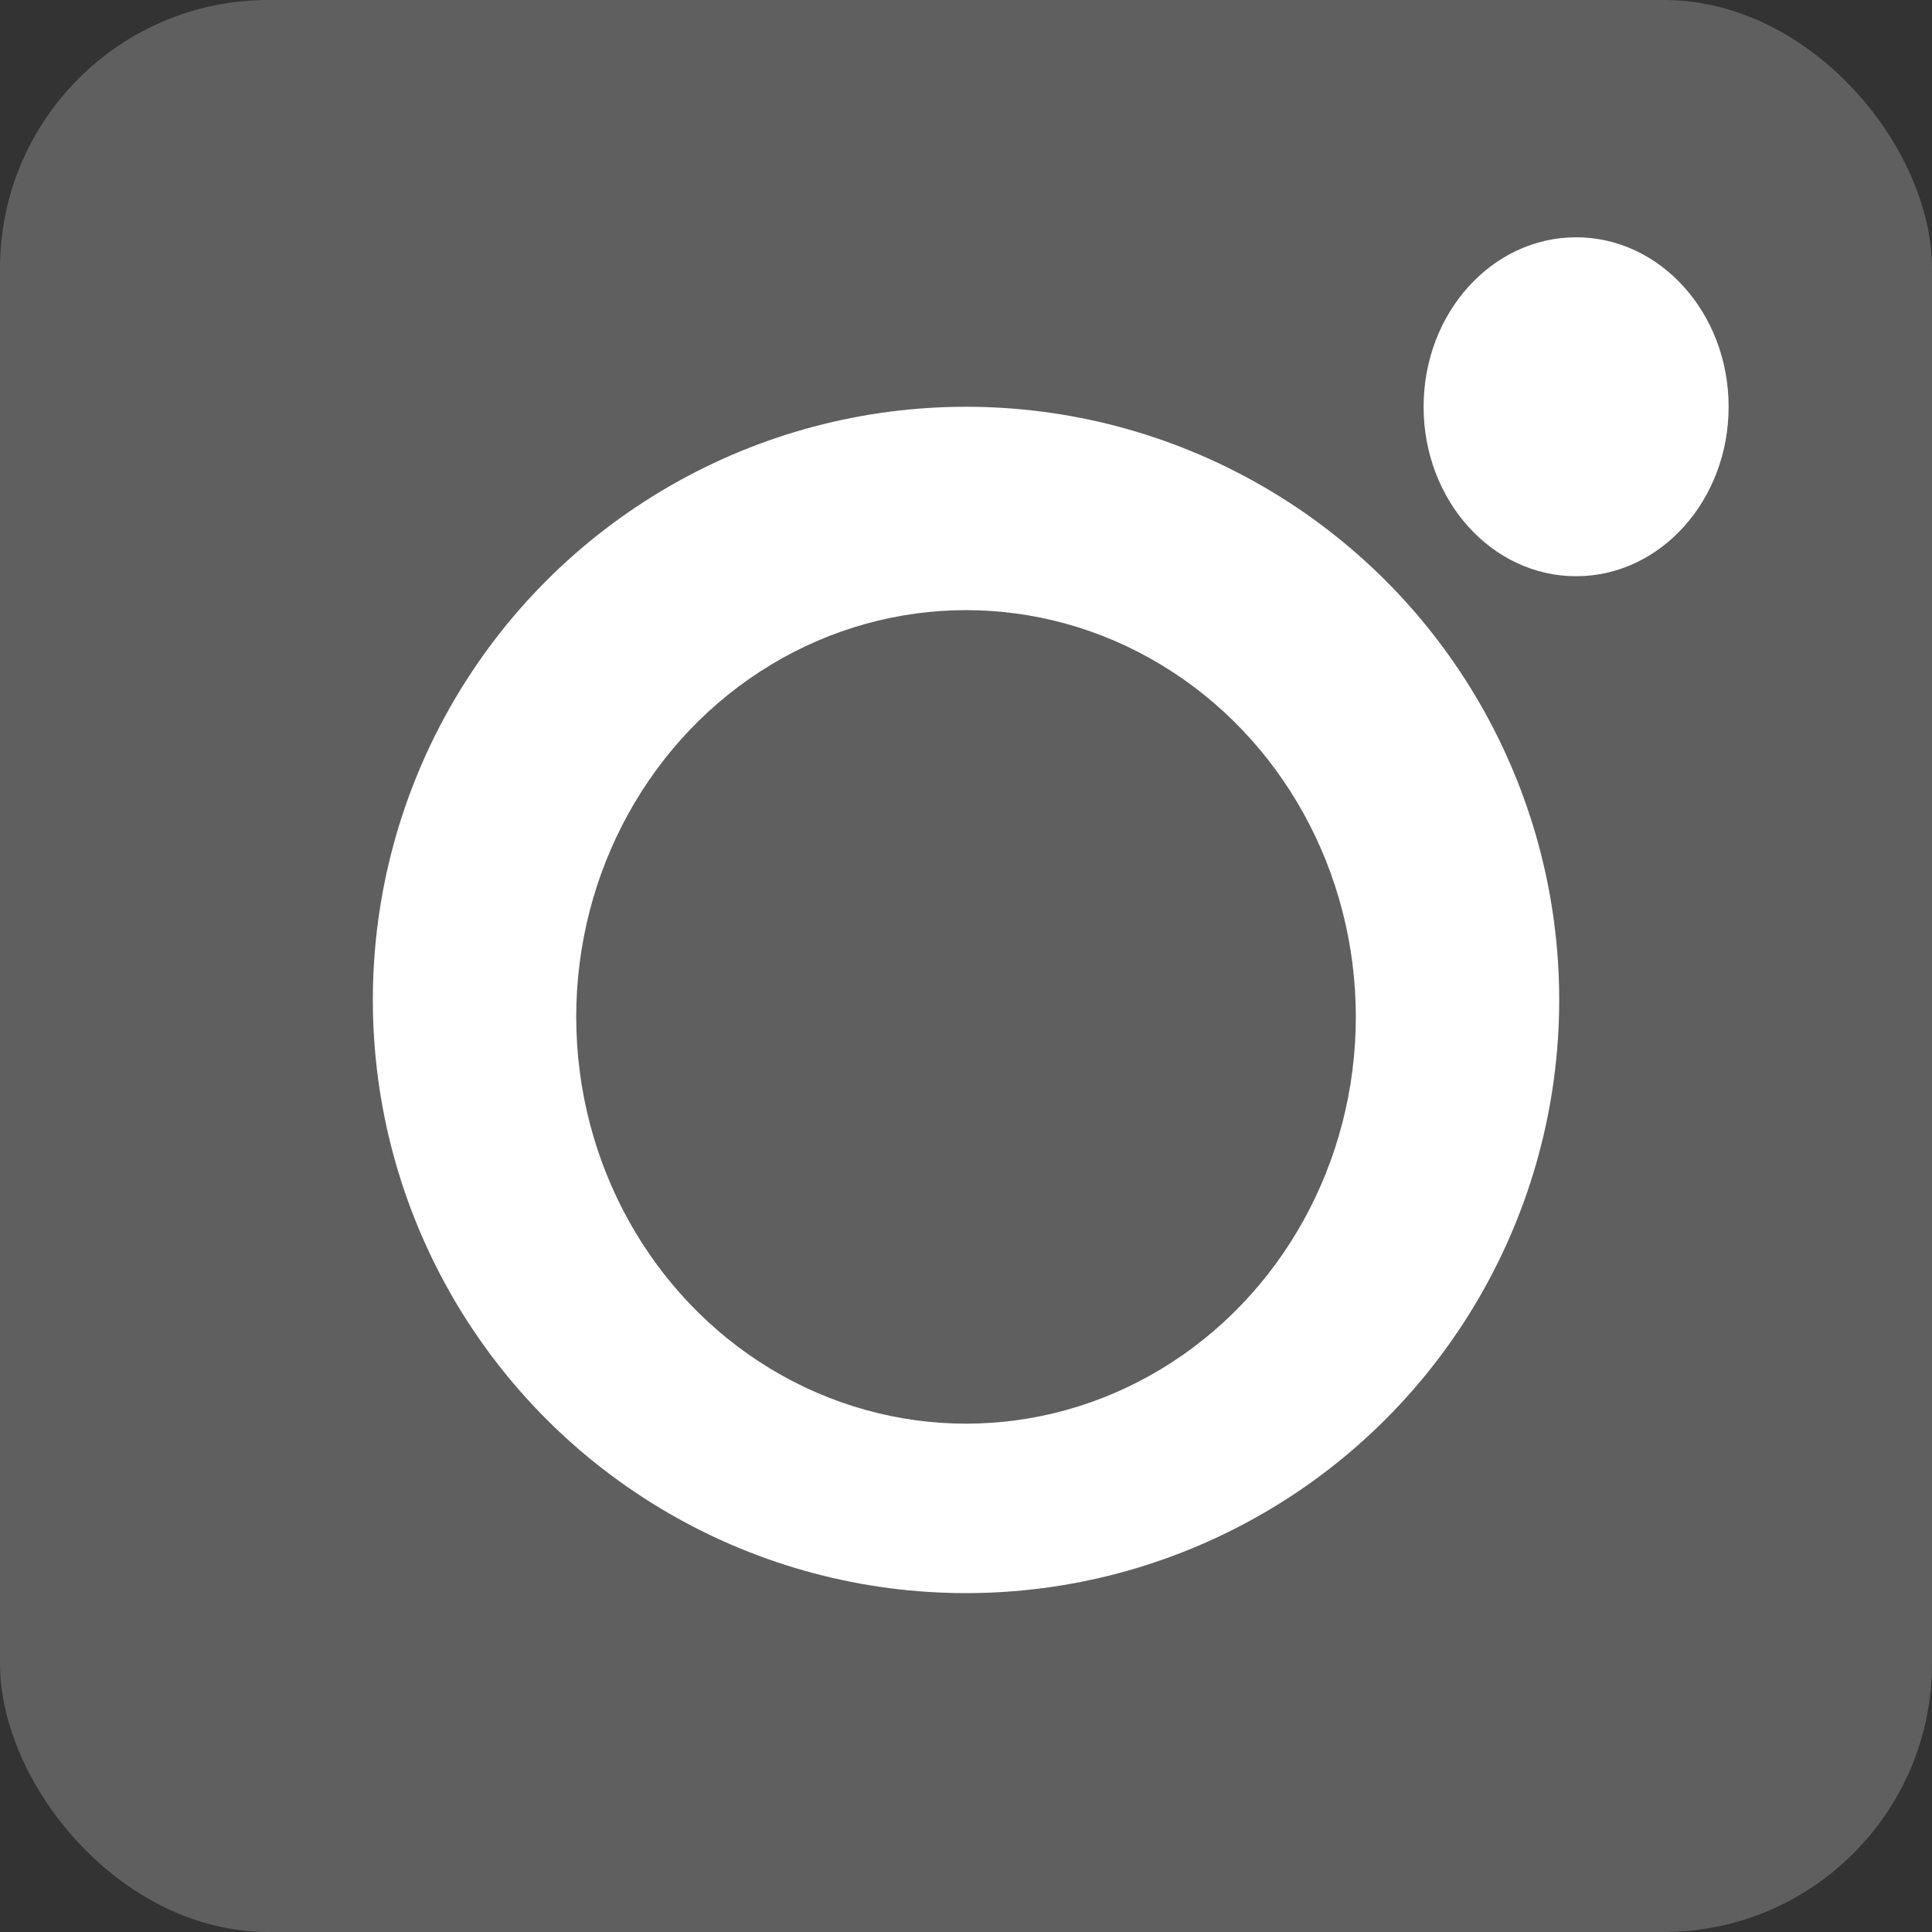
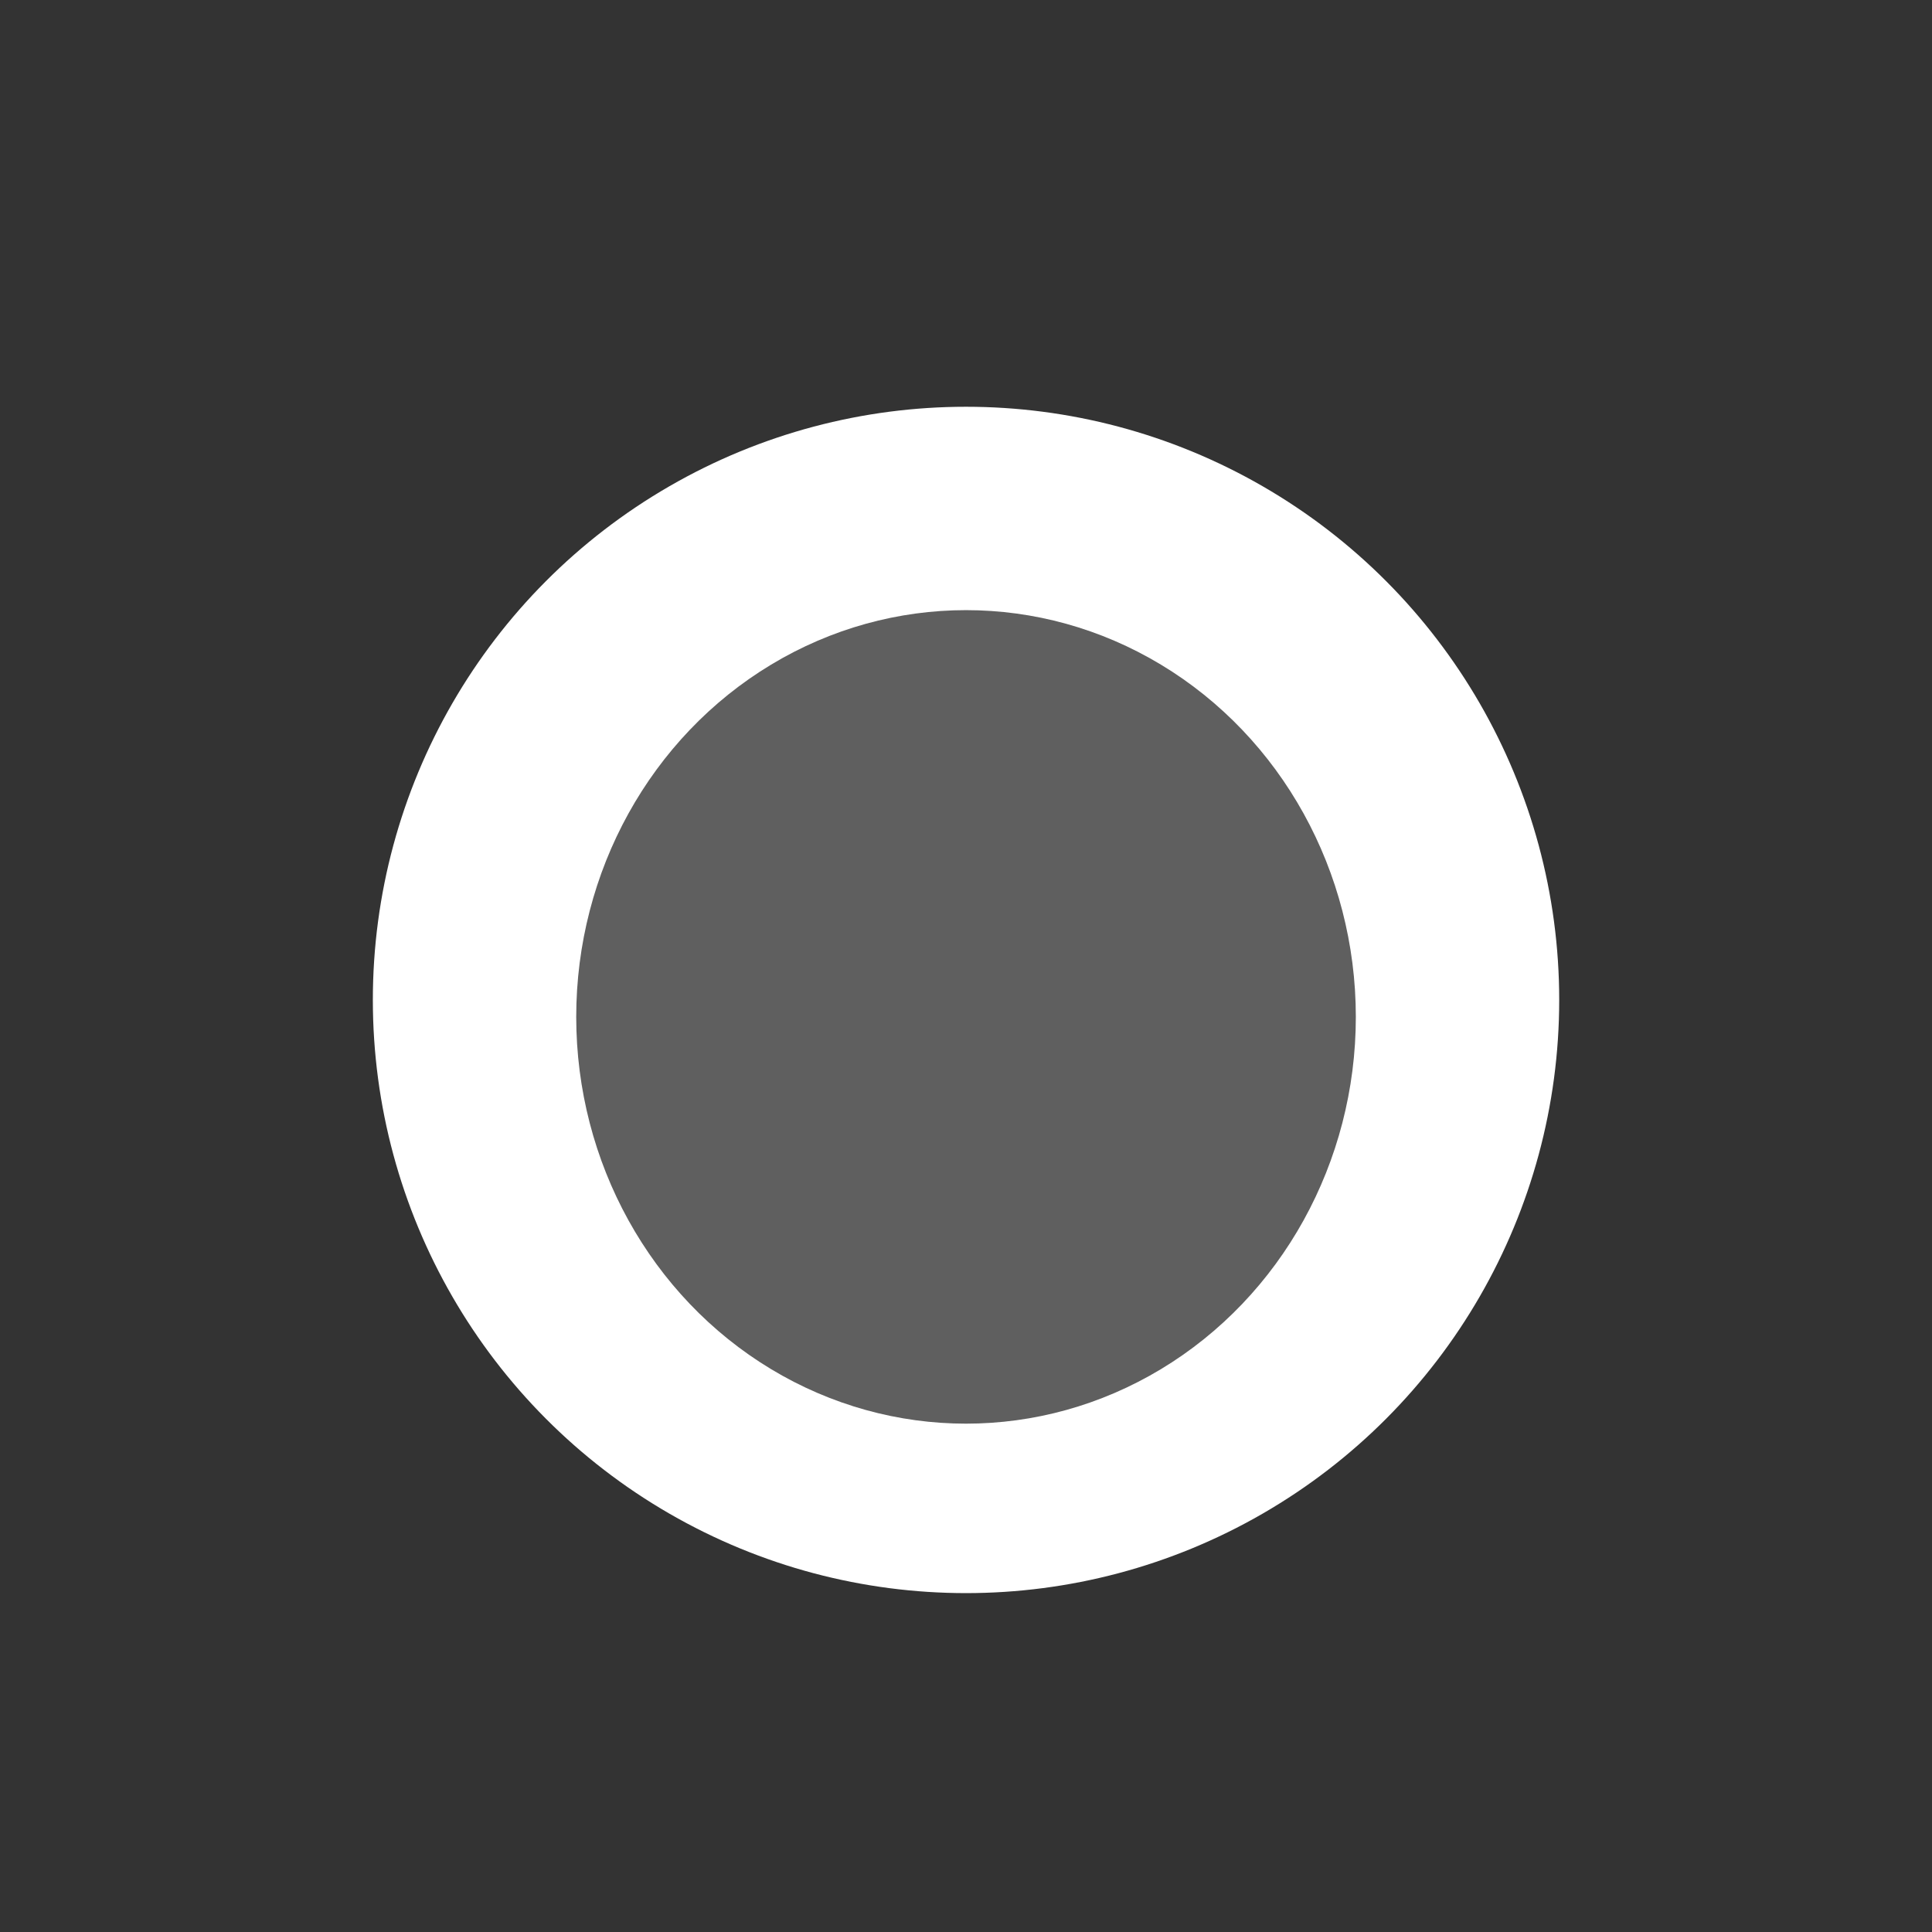
<svg xmlns="http://www.w3.org/2000/svg" width="36.003" height="36.003" viewBox="0 0 36.003 36.003">
  <rect x="0" y="0" width="36.003" height="36.003" fill="#333333" stroke="none" />
  <g id="Group_2455" data-name="Group 2455" transform="translate(0 0)">
-     <rect id="Rectangle_37" data-name="Rectangle 37" width="36.003" height="36.003" rx="5" transform="translate(0 0)" fill="#5f5f5f" />
    <ellipse id="Ellipse_3" data-name="Ellipse 3" cx="11.054" cy="11.054" rx="11.054" ry="11.054" transform="translate(6.948 7.58)" fill="#fff" />
-     <ellipse id="Ellipse_4" data-name="Ellipse 4" cx="2.842" cy="3.158" rx="2.842" ry="3.158" transform="translate(26.529 4.422)" fill="#fff" />
    <ellipse id="Ellipse_5" data-name="Ellipse 5" cx="7.264" cy="7.58" rx="7.264" ry="7.58" transform="translate(10.738 11.37)" fill="#5f5f5f" />
  </g>
</svg>